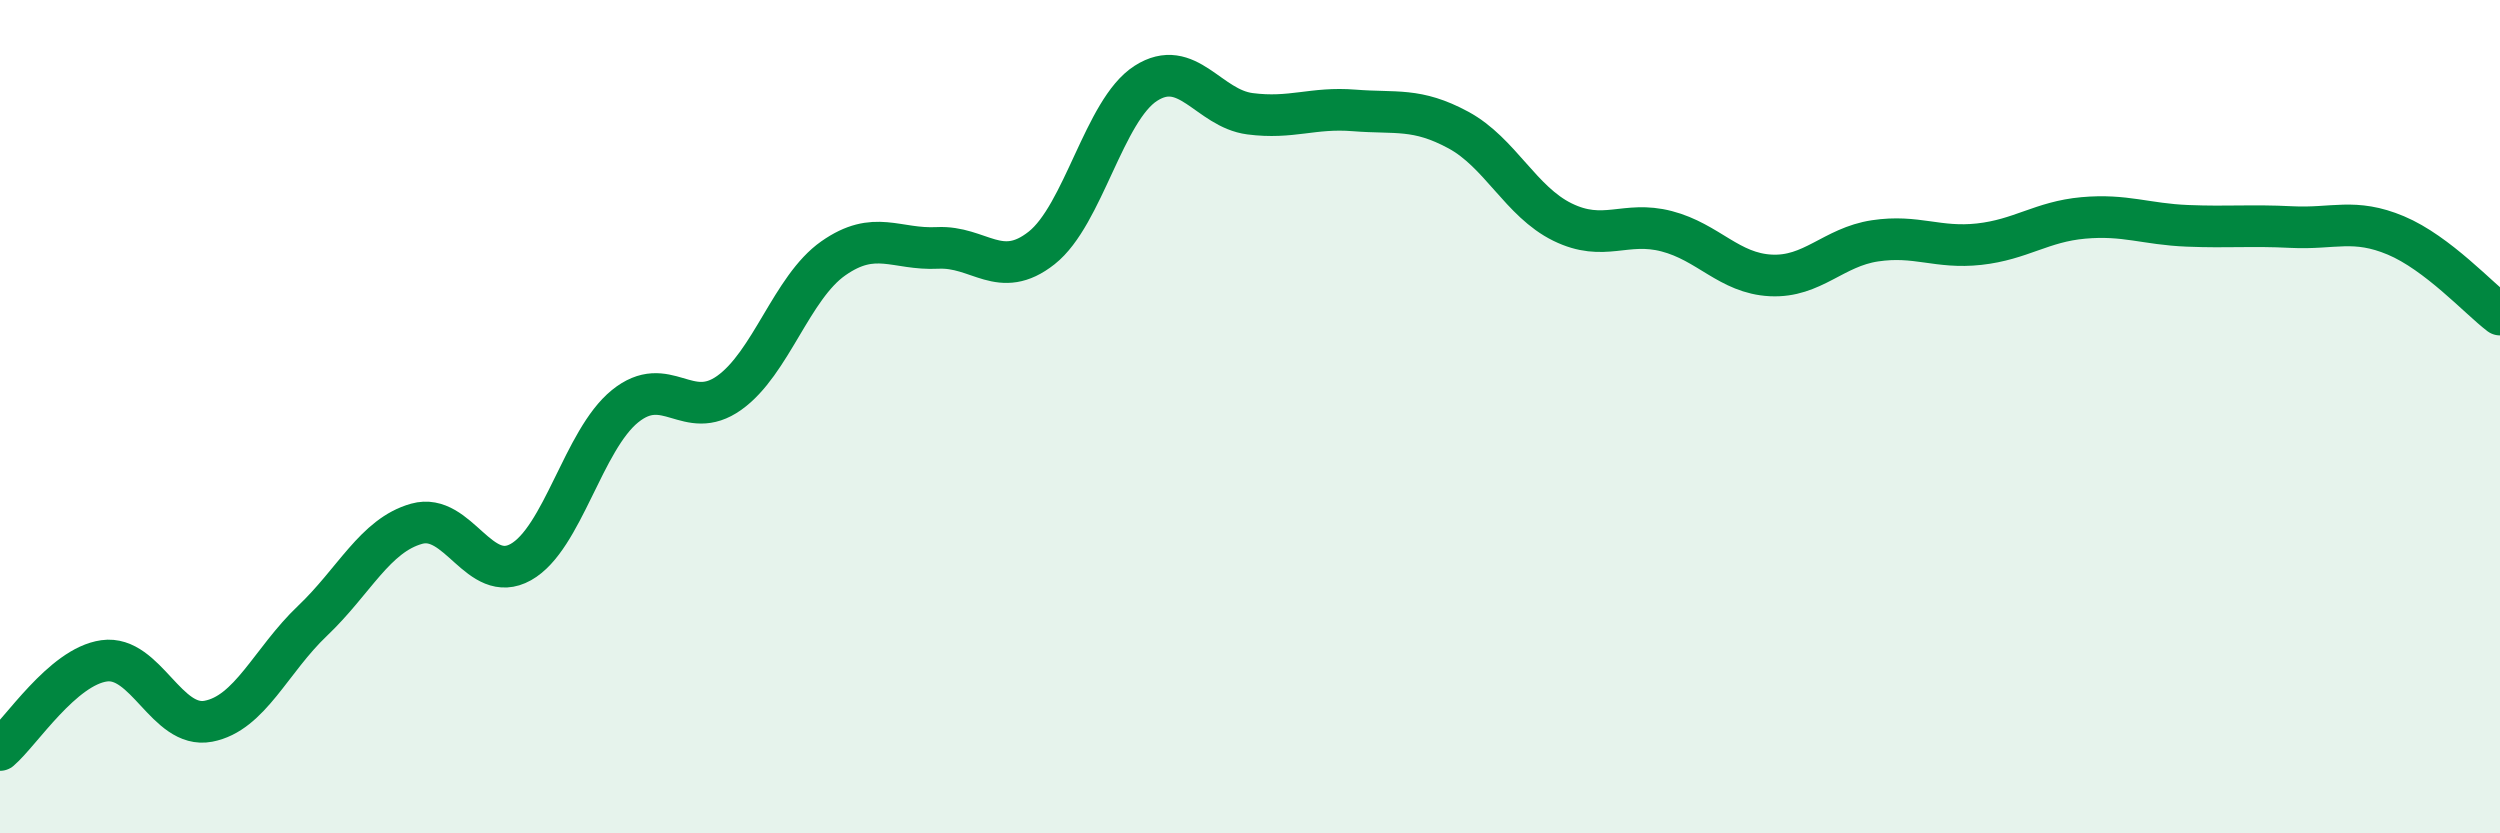
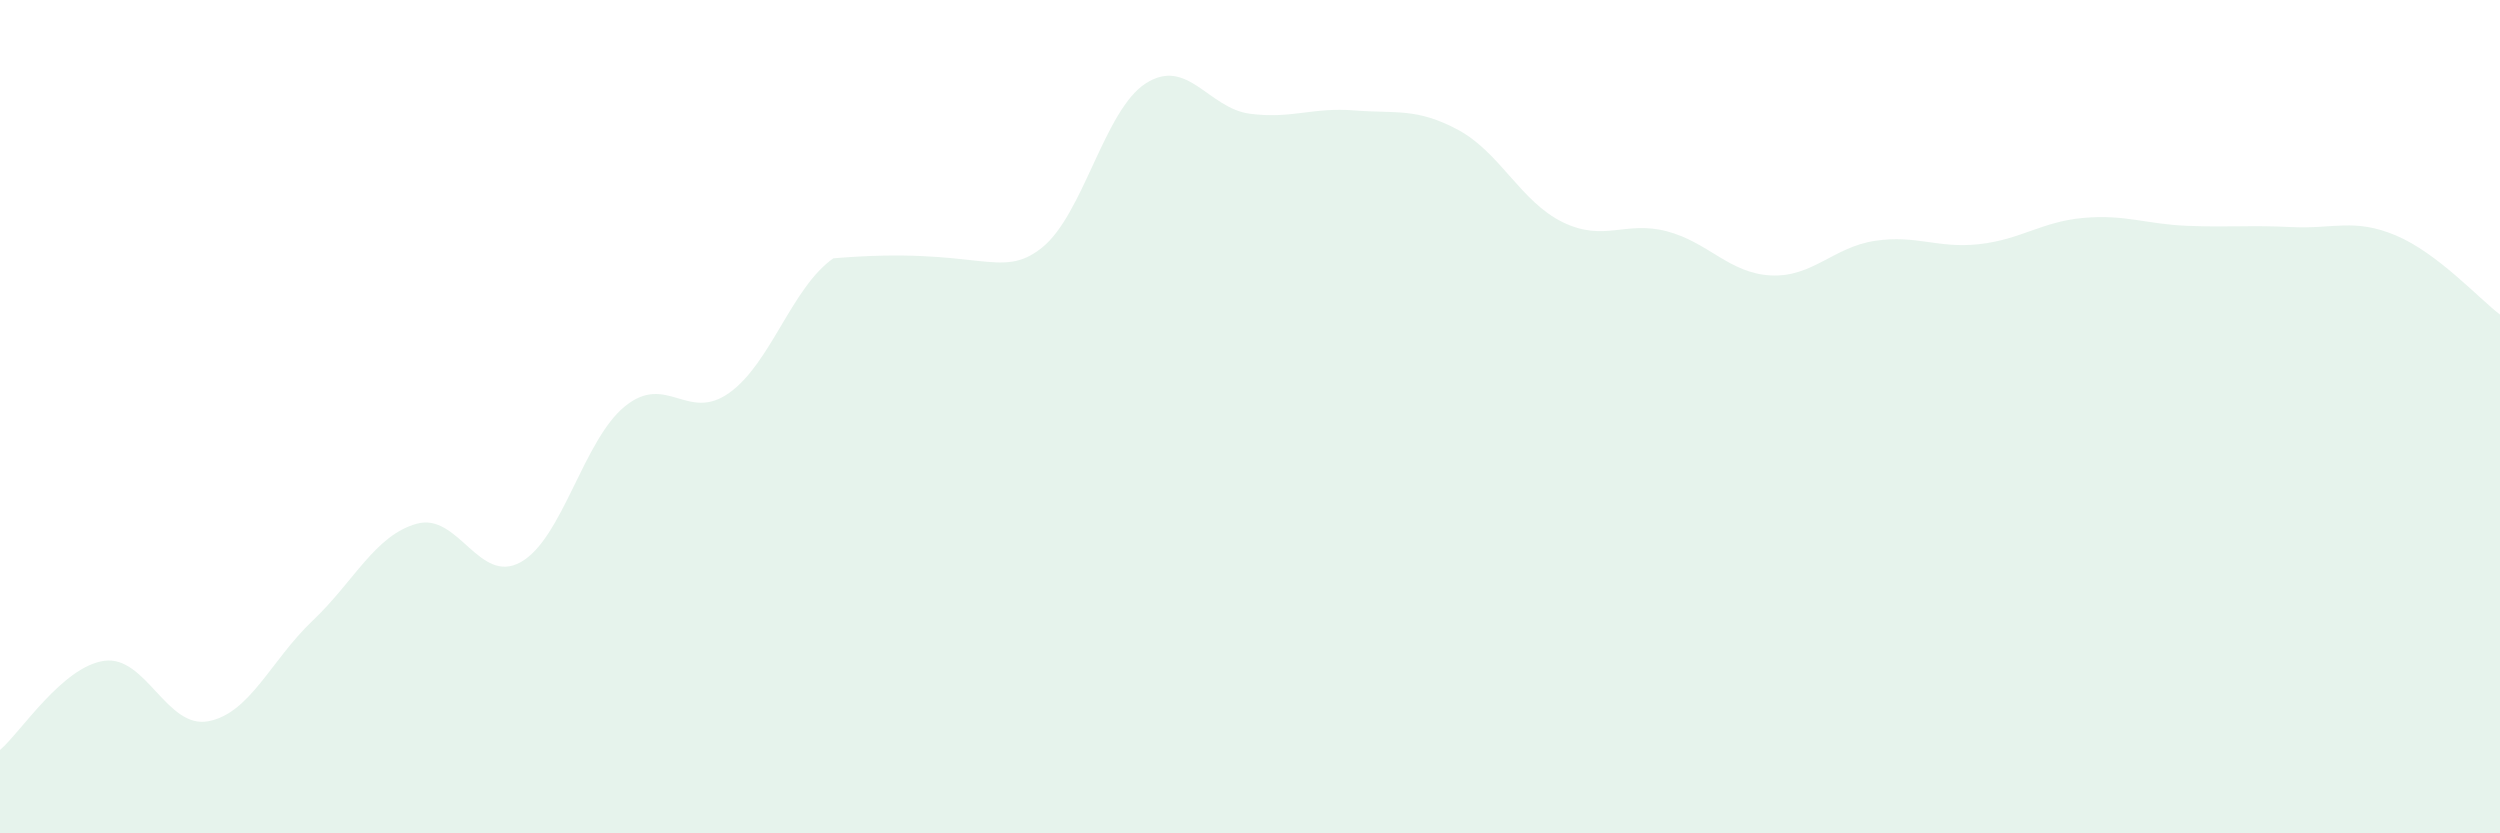
<svg xmlns="http://www.w3.org/2000/svg" width="60" height="20" viewBox="0 0 60 20">
-   <path d="M 0,18 C 0.5,17.57 1.5,16 2.5,15.86 C 3.5,15.72 4,17.5 5,17.31 C 6,17.12 6.5,15.85 7.5,14.9 C 8.5,13.95 9,12.85 10,12.57 C 11,12.29 11.5,14.05 12.5,13.49 C 13.5,12.93 14,10.56 15,9.75 C 16,8.94 16.5,10.14 17.5,9.43 C 18.5,8.72 19,6.9 20,6.2 C 21,5.5 21.5,6 22.5,5.95 C 23.5,5.9 24,6.74 25,5.95 C 26,5.16 26.5,2.64 27.5,2 C 28.5,1.36 29,2.6 30,2.73 C 31,2.86 31.5,2.57 32.5,2.65 C 33.5,2.73 34,2.58 35,3.12 C 36,3.66 36.5,4.84 37.5,5.33 C 38.5,5.82 39,5.29 40,5.55 C 41,5.81 41.5,6.56 42.5,6.61 C 43.5,6.66 44,5.93 45,5.78 C 46,5.63 46.5,5.97 47.5,5.86 C 48.5,5.75 49,5.32 50,5.23 C 51,5.14 51.5,5.38 52.5,5.42 C 53.5,5.46 54,5.4 55,5.45 C 56,5.5 56.5,5.23 57.5,5.65 C 58.5,6.07 59.5,7.17 60,7.55L60 20L0 20Z" fill="#008740" opacity="0.1" stroke-linecap="round" stroke-linejoin="round" />
-   <path d="M 0,18 C 0.5,17.57 1.5,16 2.5,15.86 C 3.5,15.72 4,17.5 5,17.31 C 6,17.12 6.5,15.85 7.5,14.9 C 8.5,13.95 9,12.85 10,12.57 C 11,12.29 11.5,14.05 12.5,13.49 C 13.5,12.93 14,10.56 15,9.75 C 16,8.94 16.5,10.14 17.5,9.43 C 18.5,8.72 19,6.9 20,6.2 C 21,5.5 21.5,6 22.5,5.95 C 23.5,5.9 24,6.74 25,5.95 C 26,5.16 26.5,2.64 27.5,2 C 28.5,1.36 29,2.6 30,2.73 C 31,2.86 31.5,2.57 32.5,2.65 C 33.5,2.73 34,2.58 35,3.12 C 36,3.66 36.5,4.84 37.5,5.33 C 38.5,5.82 39,5.29 40,5.55 C 41,5.81 41.5,6.56 42.5,6.61 C 43.5,6.66 44,5.93 45,5.78 C 46,5.63 46.5,5.97 47.5,5.86 C 48.5,5.75 49,5.32 50,5.23 C 51,5.14 51.5,5.38 52.5,5.42 C 53.5,5.46 54,5.4 55,5.45 C 56,5.5 56.5,5.23 57.5,5.65 C 58.5,6.07 59.5,7.17 60,7.55" stroke="#008740" stroke-width="1" fill="none" stroke-linecap="round" stroke-linejoin="round" />
+   <path d="M 0,18 C 0.5,17.57 1.5,16 2.5,15.86 C 3.5,15.72 4,17.5 5,17.31 C 6,17.12 6.5,15.85 7.5,14.9 C 8.5,13.95 9,12.85 10,12.57 C 11,12.29 11.5,14.05 12.5,13.49 C 13.5,12.93 14,10.56 15,9.75 C 16,8.94 16.5,10.14 17.5,9.43 C 18.5,8.72 19,6.9 20,6.2 C 23.5,5.9 24,6.74 25,5.95 C 26,5.16 26.5,2.64 27.5,2 C 28.5,1.36 29,2.6 30,2.73 C 31,2.86 31.5,2.57 32.5,2.65 C 33.5,2.73 34,2.58 35,3.12 C 36,3.66 36.5,4.84 37.5,5.33 C 38.5,5.82 39,5.29 40,5.55 C 41,5.81 41.5,6.56 42.5,6.61 C 43.5,6.66 44,5.93 45,5.78 C 46,5.63 46.5,5.97 47.5,5.86 C 48.5,5.75 49,5.32 50,5.23 C 51,5.14 51.5,5.38 52.5,5.42 C 53.5,5.46 54,5.4 55,5.45 C 56,5.5 56.5,5.23 57.5,5.65 C 58.5,6.07 59.5,7.17 60,7.55L60 20L0 20Z" fill="#008740" opacity="0.1" stroke-linecap="round" stroke-linejoin="round" />
</svg>